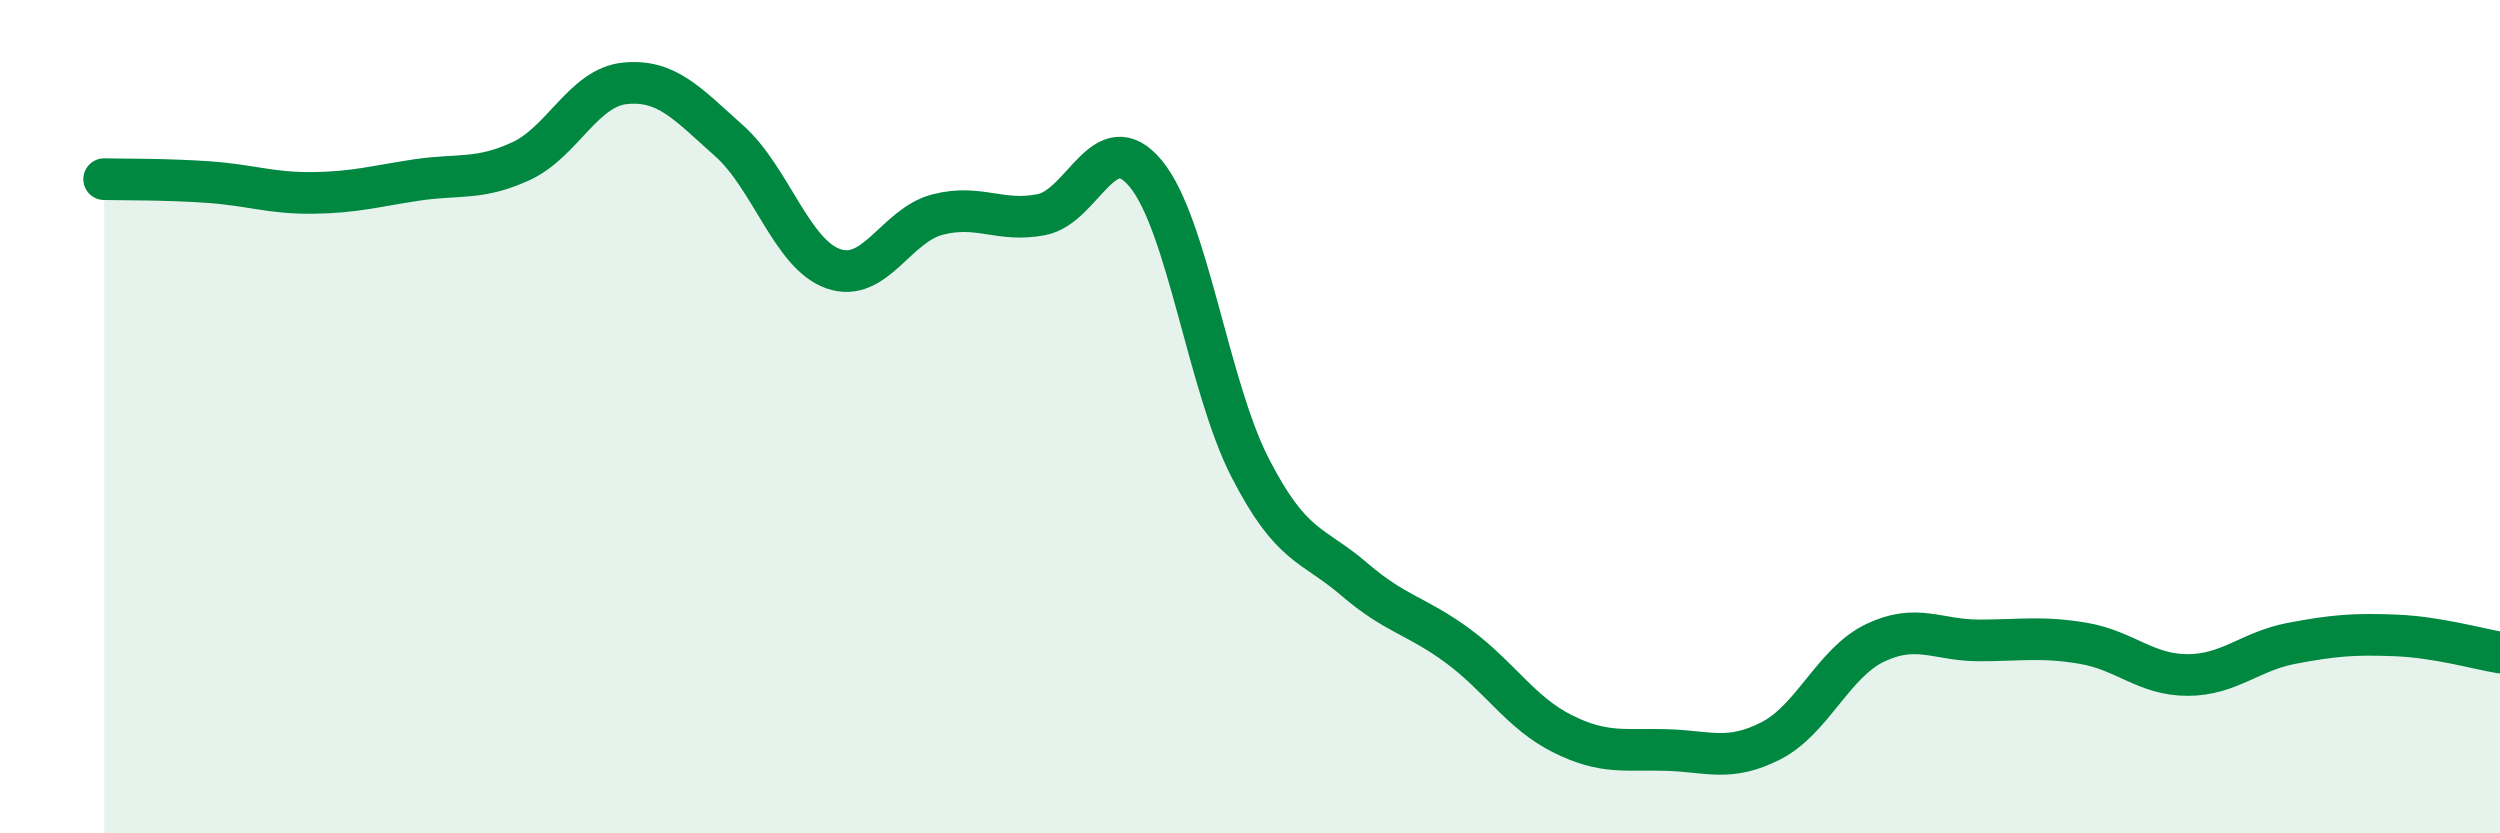
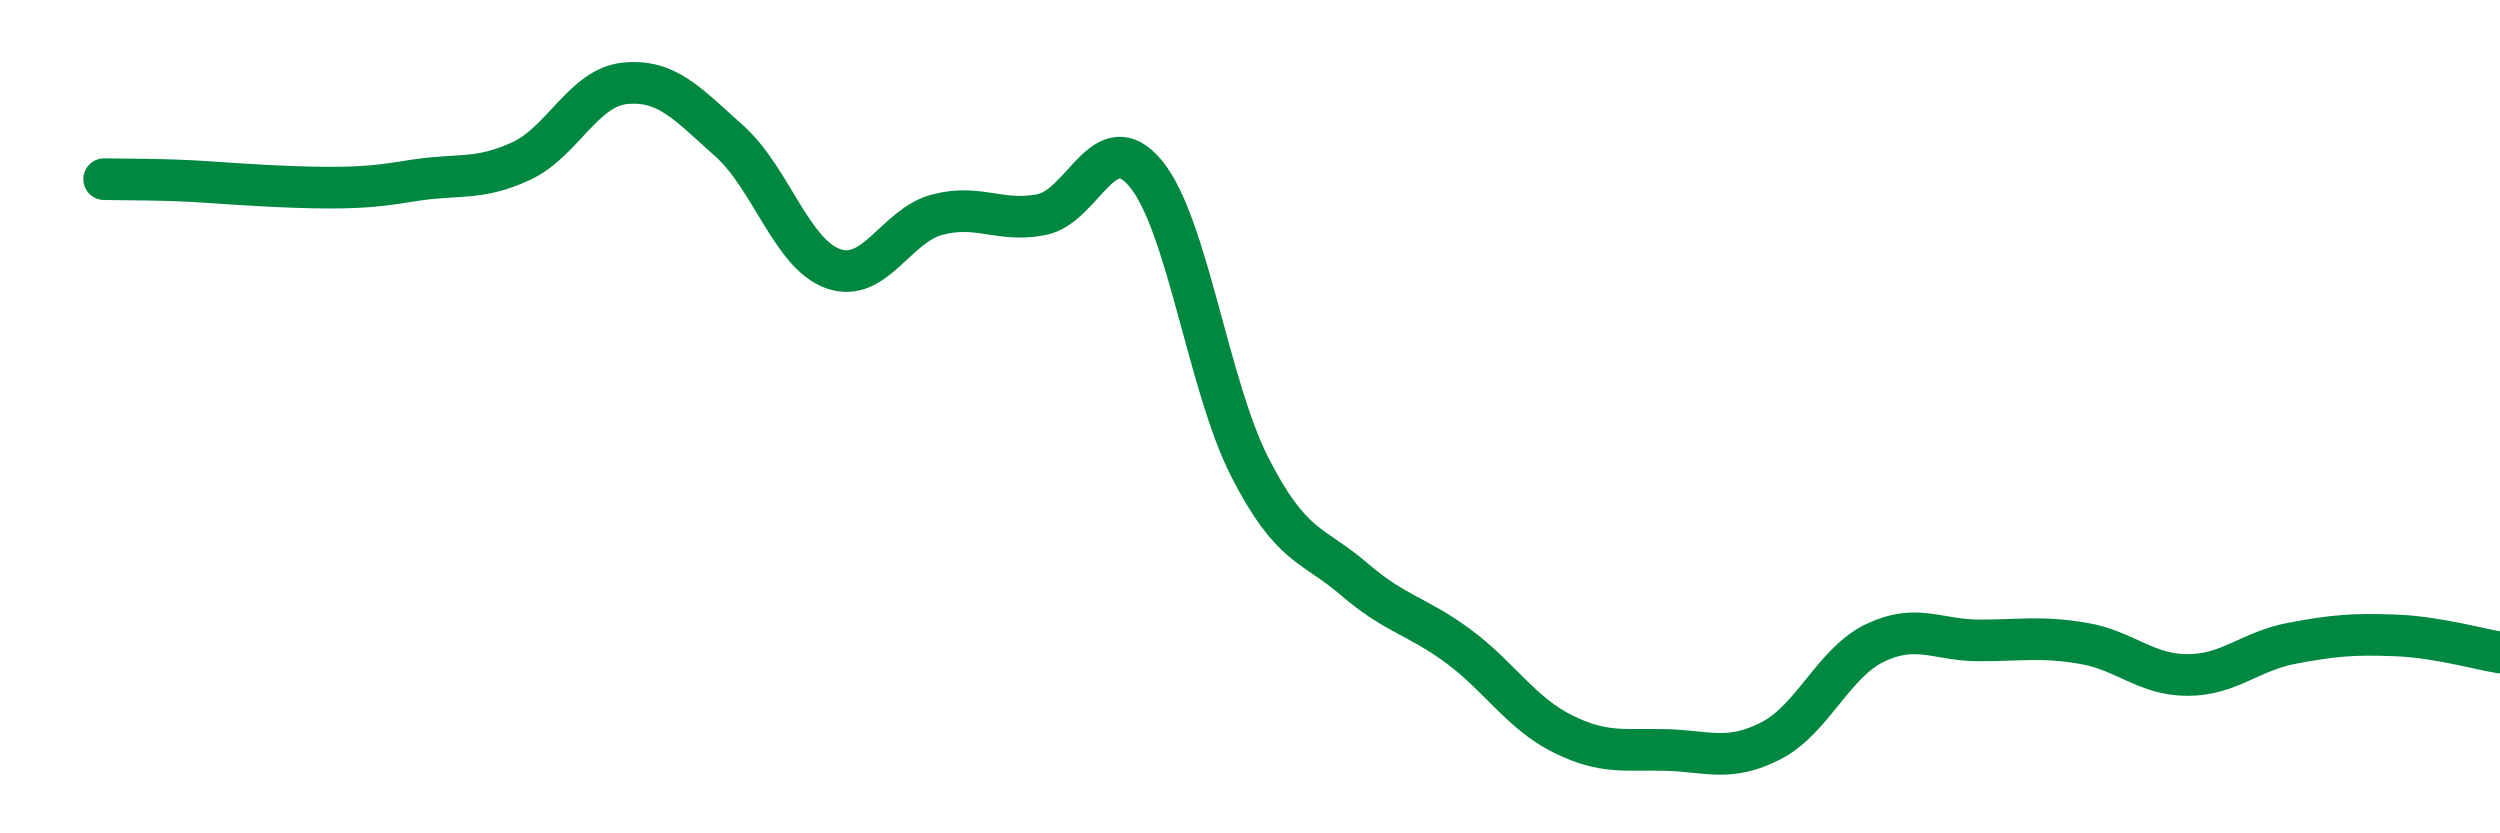
<svg xmlns="http://www.w3.org/2000/svg" width="60" height="20" viewBox="0 0 60 20">
-   <path d="M 2.5,4.3 C 3,4.31 4,4.3 5,4.37 C 6,4.44 6.5,4.64 7.5,4.63 C 8.5,4.62 9,4.47 10,4.32 C 11,4.17 11.5,4.33 12.5,3.87 C 13.5,3.41 14,2.1 15,2 C 16,1.9 16.5,2.49 17.5,3.38 C 18.5,4.27 19,6.1 20,6.45 C 21,6.8 21.5,5.41 22.5,5.15 C 23.5,4.89 24,5.35 25,5.15 C 26,4.95 26.5,2.96 27.5,4.17 C 28.5,5.38 29,9.27 30,11.22 C 31,13.17 31.5,13.04 32.5,13.9 C 33.5,14.76 34,14.77 35,15.51 C 36,16.25 36.5,17.11 37.5,17.61 C 38.5,18.11 39,17.97 40,18 C 41,18.03 41.5,18.29 42.5,17.78 C 43.5,17.27 44,15.91 45,15.43 C 46,14.95 46.5,15.37 47.5,15.37 C 48.5,15.37 49,15.27 50,15.44 C 51,15.61 51.5,16.2 52.5,16.2 C 53.5,16.2 54,15.63 55,15.44 C 56,15.25 56.5,15.21 57.5,15.25 C 58.5,15.29 59.5,15.58 60,15.66L60 20L2.5 20Z" fill="#008740" opacity="0.1" stroke-linecap="round" stroke-linejoin="round" />
-   <path d="M 2.5,4.3 C 3,4.31 4,4.3 5,4.37 C 6,4.44 6.5,4.64 7.5,4.63 C 8.5,4.62 9,4.47 10,4.32 C 11,4.17 11.5,4.33 12.5,3.87 C 13.5,3.41 14,2.1 15,2 C 16,1.9 16.5,2.49 17.5,3.38 C 18.5,4.27 19,6.1 20,6.45 C 21,6.8 21.5,5.41 22.5,5.15 C 23.5,4.89 24,5.35 25,5.15 C 26,4.95 26.5,2.96 27.5,4.17 C 28.5,5.38 29,9.27 30,11.22 C 31,13.17 31.5,13.04 32.5,13.9 C 33.5,14.76 34,14.77 35,15.51 C 36,16.25 36.5,17.11 37.5,17.61 C 38.5,18.11 39,17.97 40,18 C 41,18.03 41.5,18.29 42.5,17.78 C 43.5,17.27 44,15.91 45,15.43 C 46,14.95 46.5,15.37 47.5,15.37 C 48.5,15.37 49,15.27 50,15.44 C 51,15.61 51.5,16.2 52.5,16.2 C 53.5,16.2 54,15.63 55,15.44 C 56,15.25 56.5,15.21 57.5,15.25 C 58.5,15.29 59.5,15.58 60,15.66" stroke="#008740" stroke-width="1" fill="none" stroke-linecap="round" stroke-linejoin="round" />
+   <path d="M 2.5,4.3 C 3,4.31 4,4.3 5,4.37 C 8.5,4.62 9,4.47 10,4.32 C 11,4.17 11.5,4.33 12.5,3.87 C 13.5,3.41 14,2.1 15,2 C 16,1.9 16.5,2.49 17.5,3.38 C 18.5,4.27 19,6.1 20,6.45 C 21,6.8 21.5,5.41 22.5,5.15 C 23.5,4.89 24,5.35 25,5.15 C 26,4.95 26.5,2.96 27.5,4.17 C 28.5,5.38 29,9.27 30,11.22 C 31,13.17 31.5,13.04 32.5,13.9 C 33.5,14.76 34,14.77 35,15.51 C 36,16.25 36.5,17.11 37.5,17.61 C 38.5,18.11 39,17.97 40,18 C 41,18.03 41.5,18.29 42.5,17.78 C 43.5,17.27 44,15.91 45,15.43 C 46,14.95 46.5,15.37 47.5,15.37 C 48.5,15.37 49,15.27 50,15.44 C 51,15.61 51.5,16.2 52.5,16.2 C 53.5,16.2 54,15.63 55,15.44 C 56,15.25 56.5,15.21 57.5,15.25 C 58.5,15.29 59.5,15.58 60,15.66" stroke="#008740" stroke-width="1" fill="none" stroke-linecap="round" stroke-linejoin="round" />
</svg>